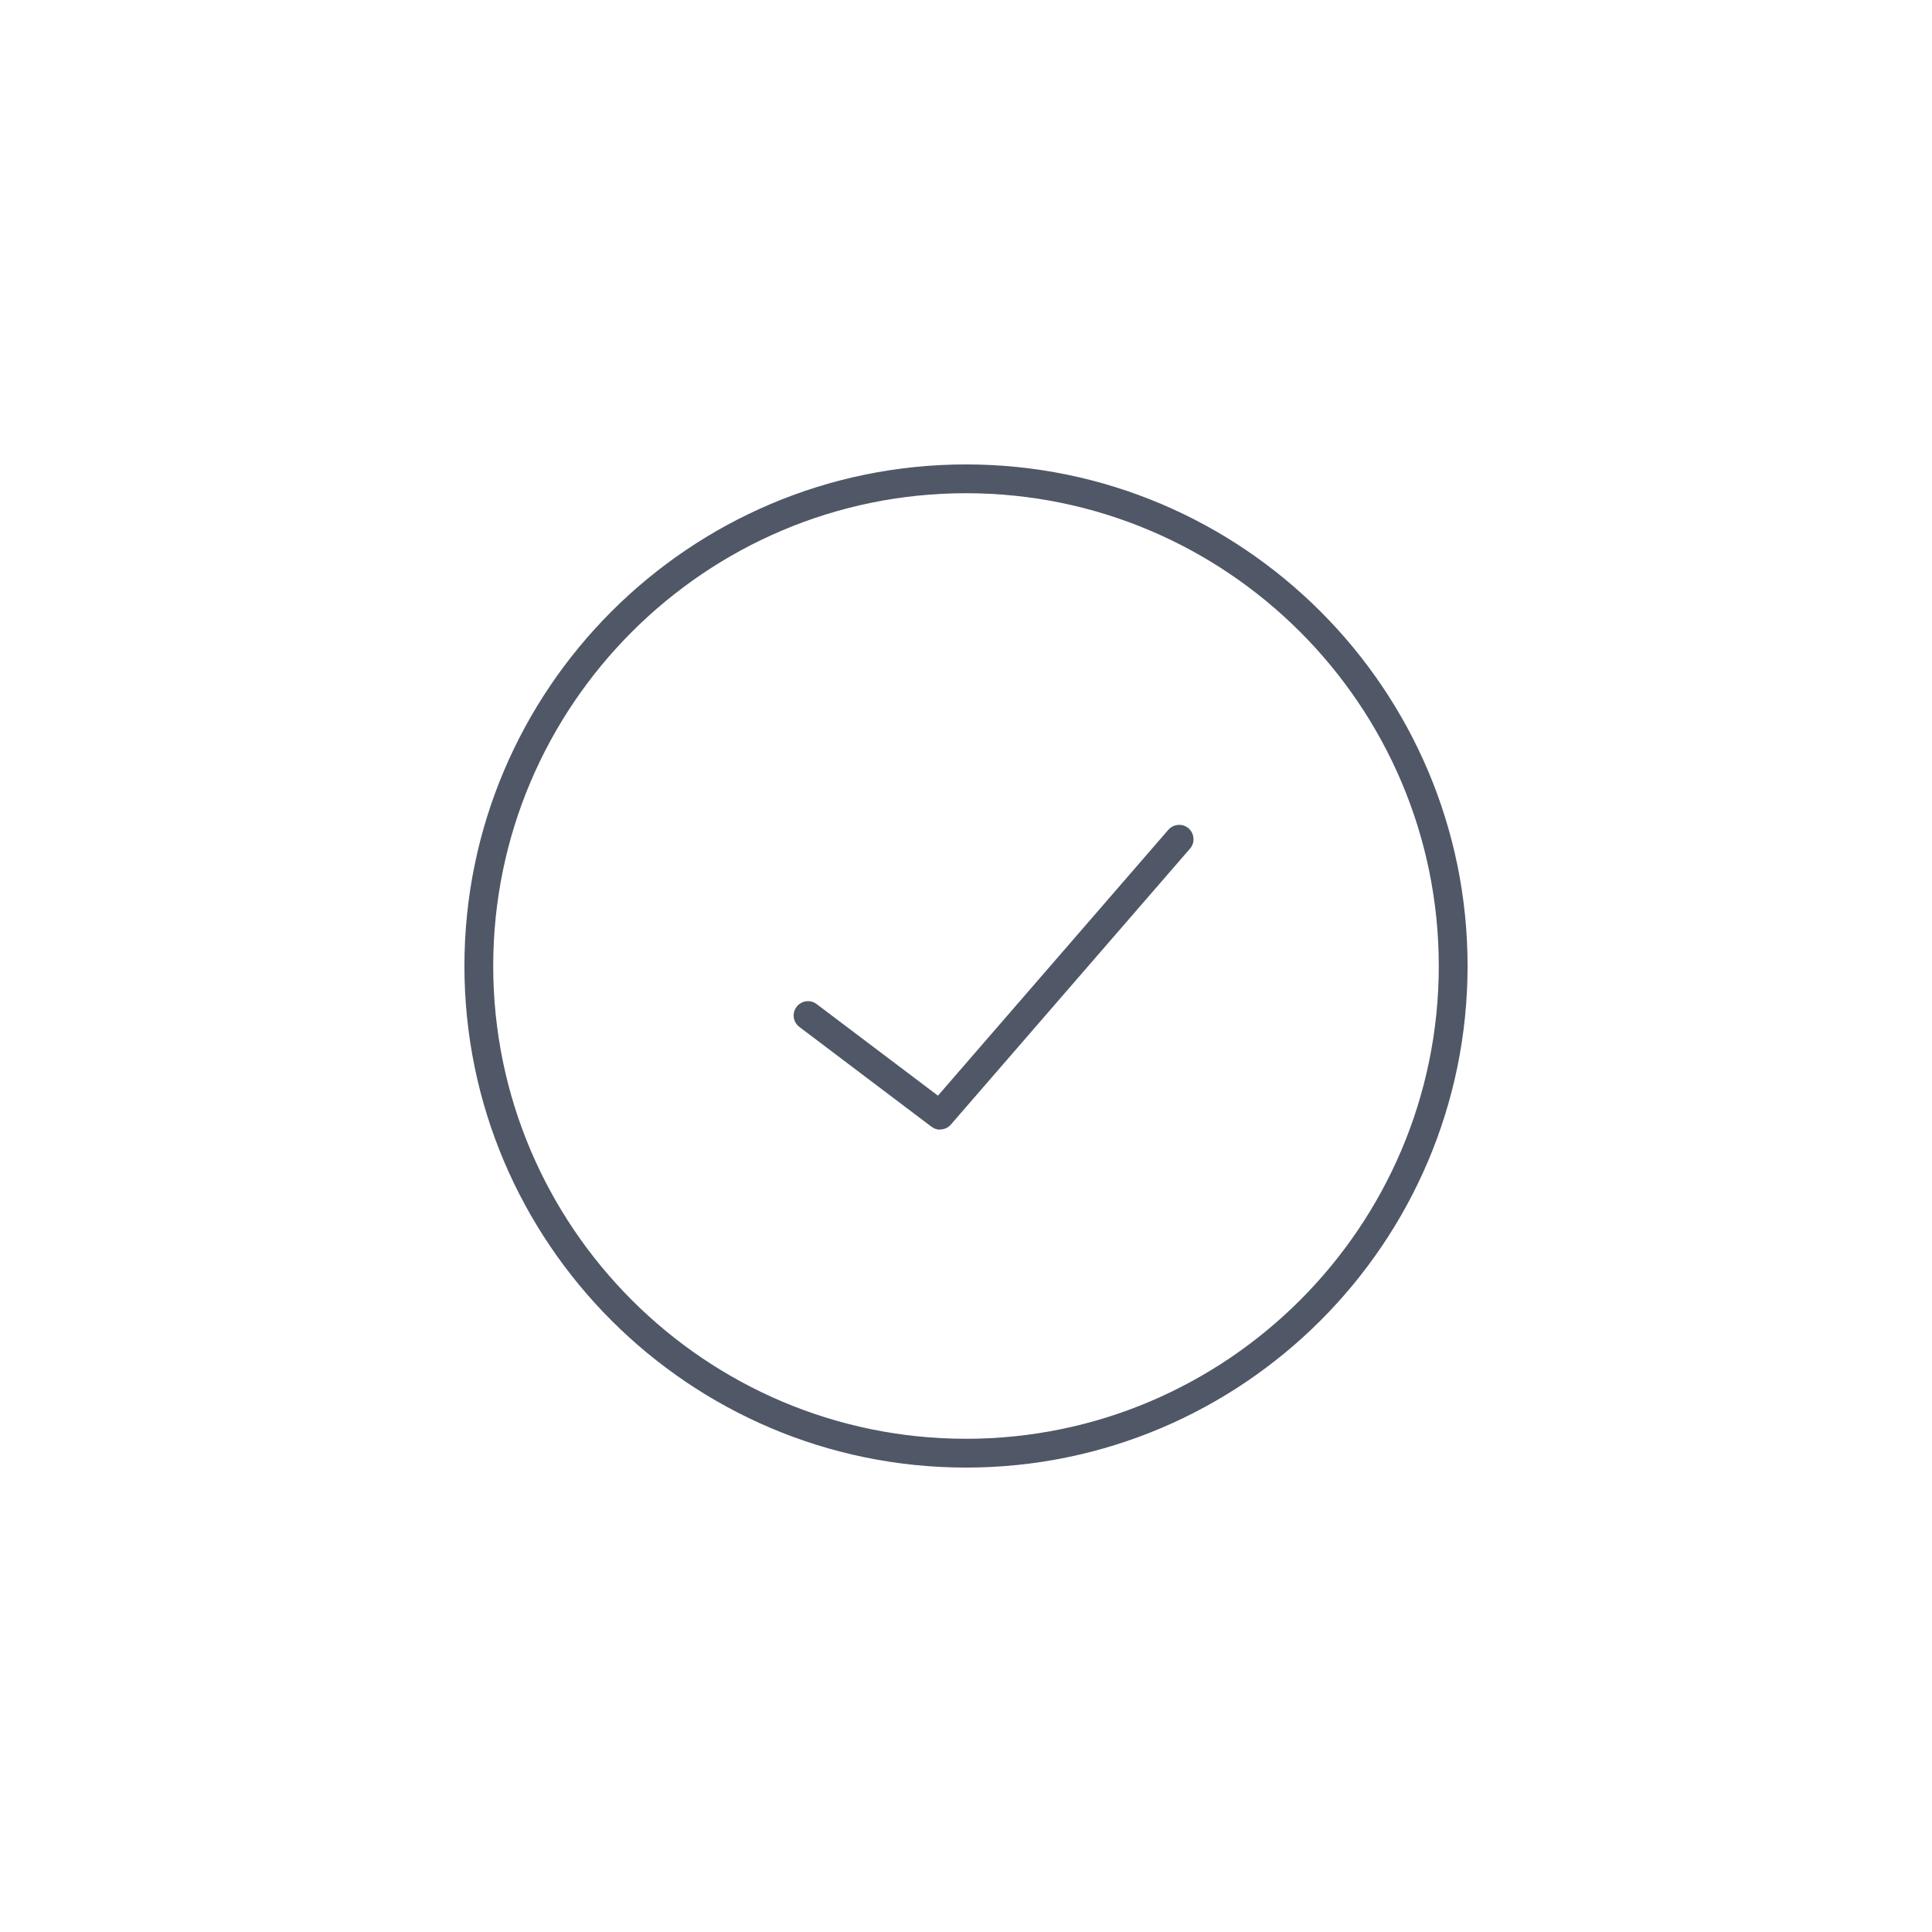
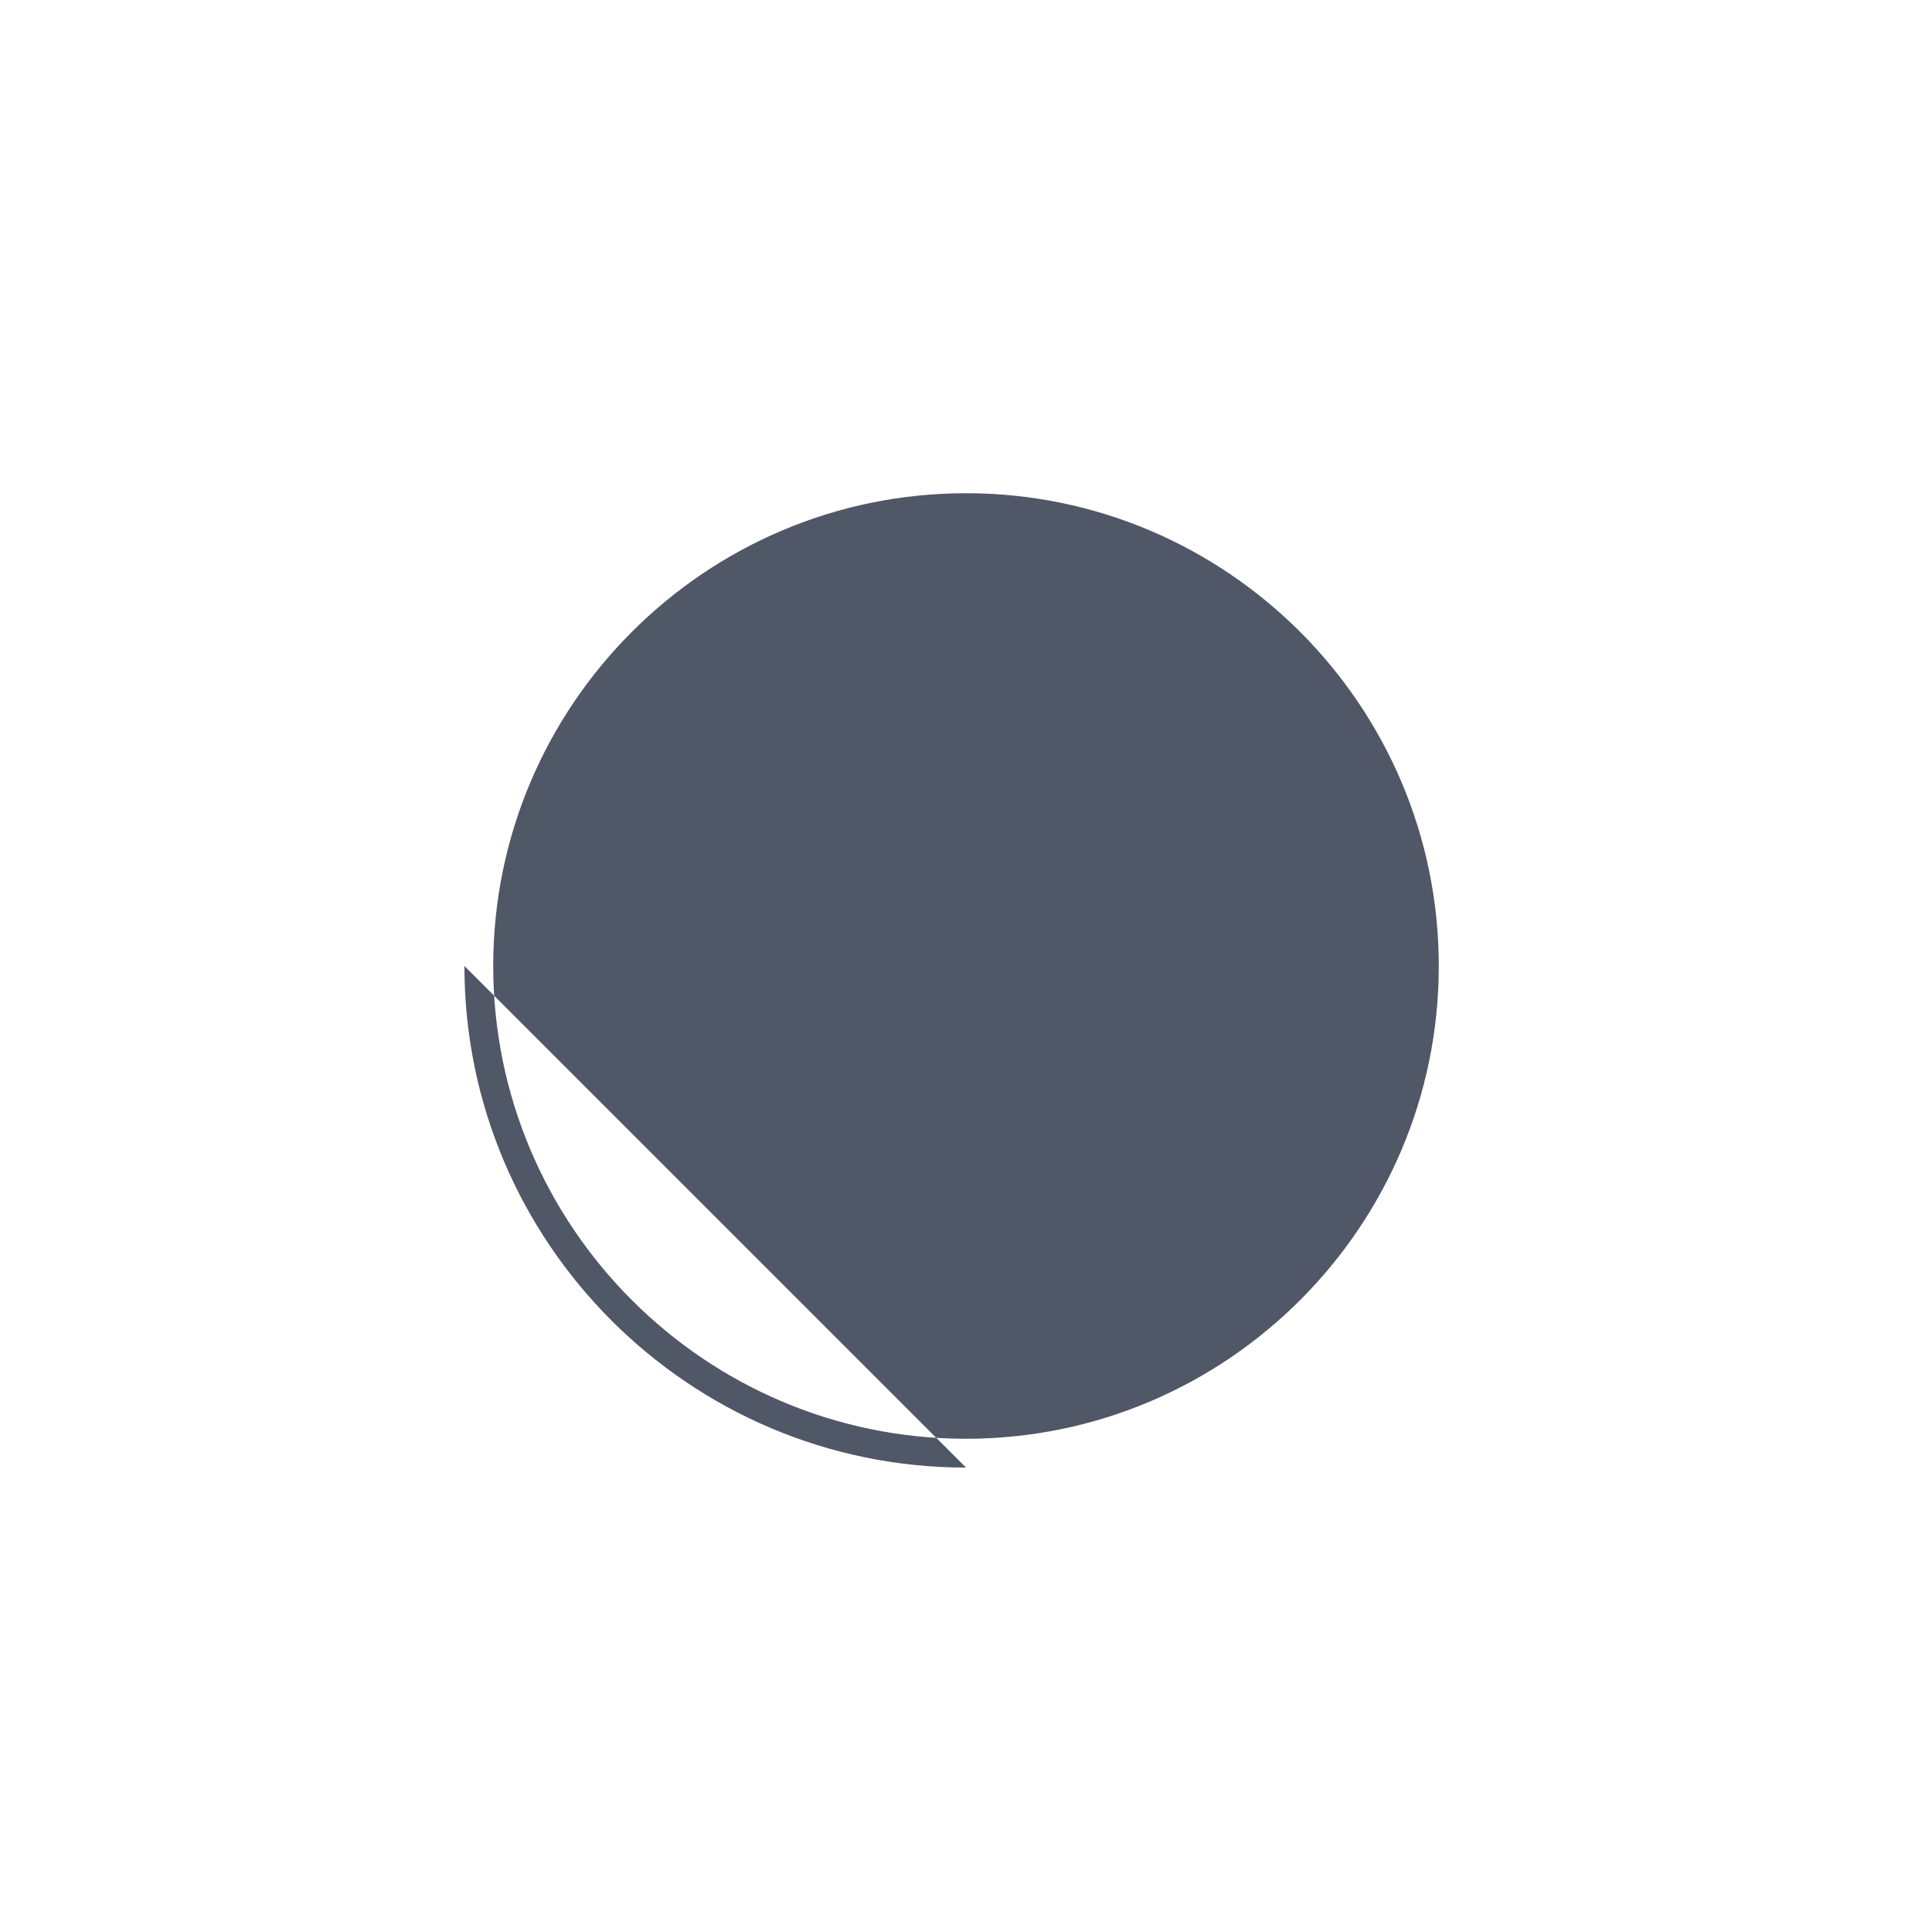
<svg xmlns="http://www.w3.org/2000/svg" id="Layer_2" data-name="Layer 2" viewBox="0 0 104 104">
  <defs>
    <style>
      .cls-1 {
        fill: none;
      }

      .cls-1, .cls-2 {
        stroke-width: 0px;
      }

      .cls-2 {
        fill: #505766;
      }
    </style>
  </defs>
  <g id="Layer_1-2" data-name="Layer 1">
    <g>
-       <rect class="cls-1" width="104" height="104" />
      <g>
-         <path class="cls-2" d="M52,79c-14.89,0-27-12.11-27-27s12.11-27,27-27,27,12.11,27,27-12.11,27-27,27ZM52,26.55c-14.03,0-25.45,11.42-25.45,25.45s11.42,25.45,25.45,25.45,25.45-11.42,25.45-25.45-11.42-25.45-25.45-25.45Z" />
+         <path class="cls-2" d="M52,79c-14.89,0-27-12.11-27-27ZM52,26.55c-14.03,0-25.45,11.42-25.45,25.45s11.42,25.45,25.45,25.45,25.45-11.42,25.45-25.45-11.42-25.45-25.45-25.45Z" />
        <path class="cls-2" d="M50.61,60.81c-.16,0-.33-.05-.47-.16l-7.11-5.37c-.34-.26-.41-.74-.15-1.08.26-.34.74-.41,1.08-.15l6.53,4.93,12.4-14.31c.28-.32.77-.36,1.09-.08.32.28.36.77.08,1.09l-12.87,14.85c-.15.18-.37.27-.59.27Z" />
      </g>
    </g>
  </g>
</svg>